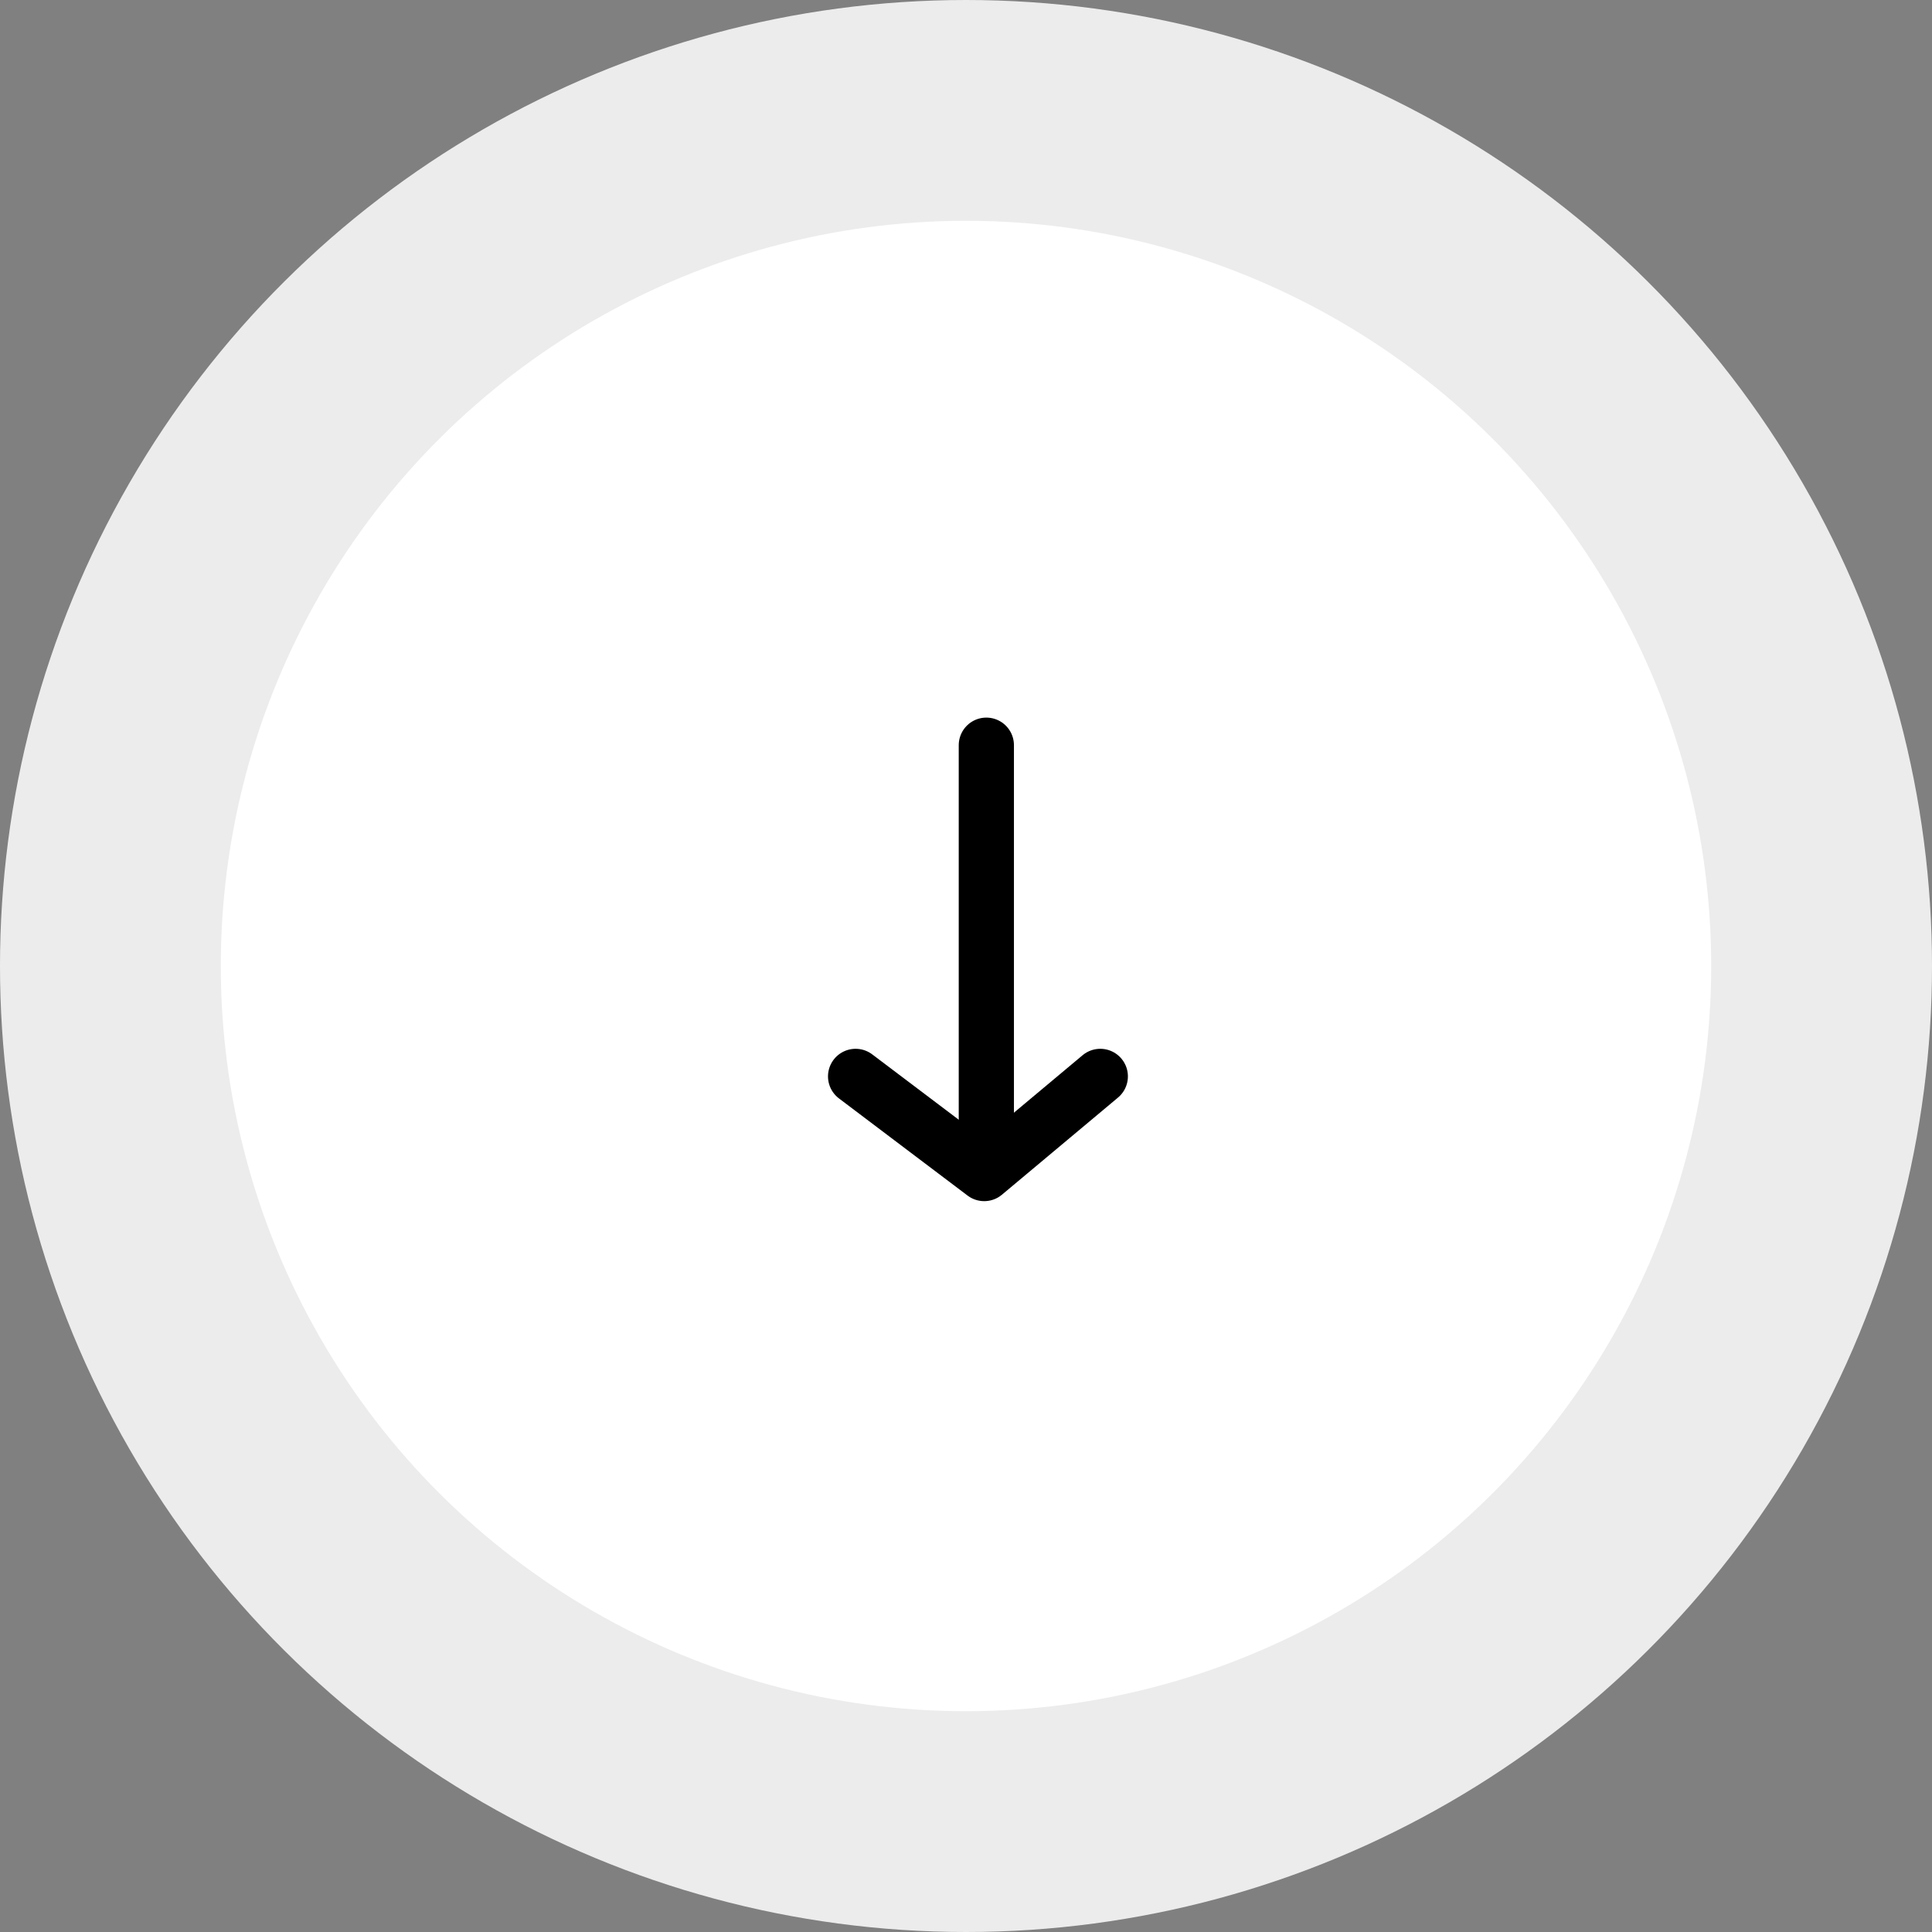
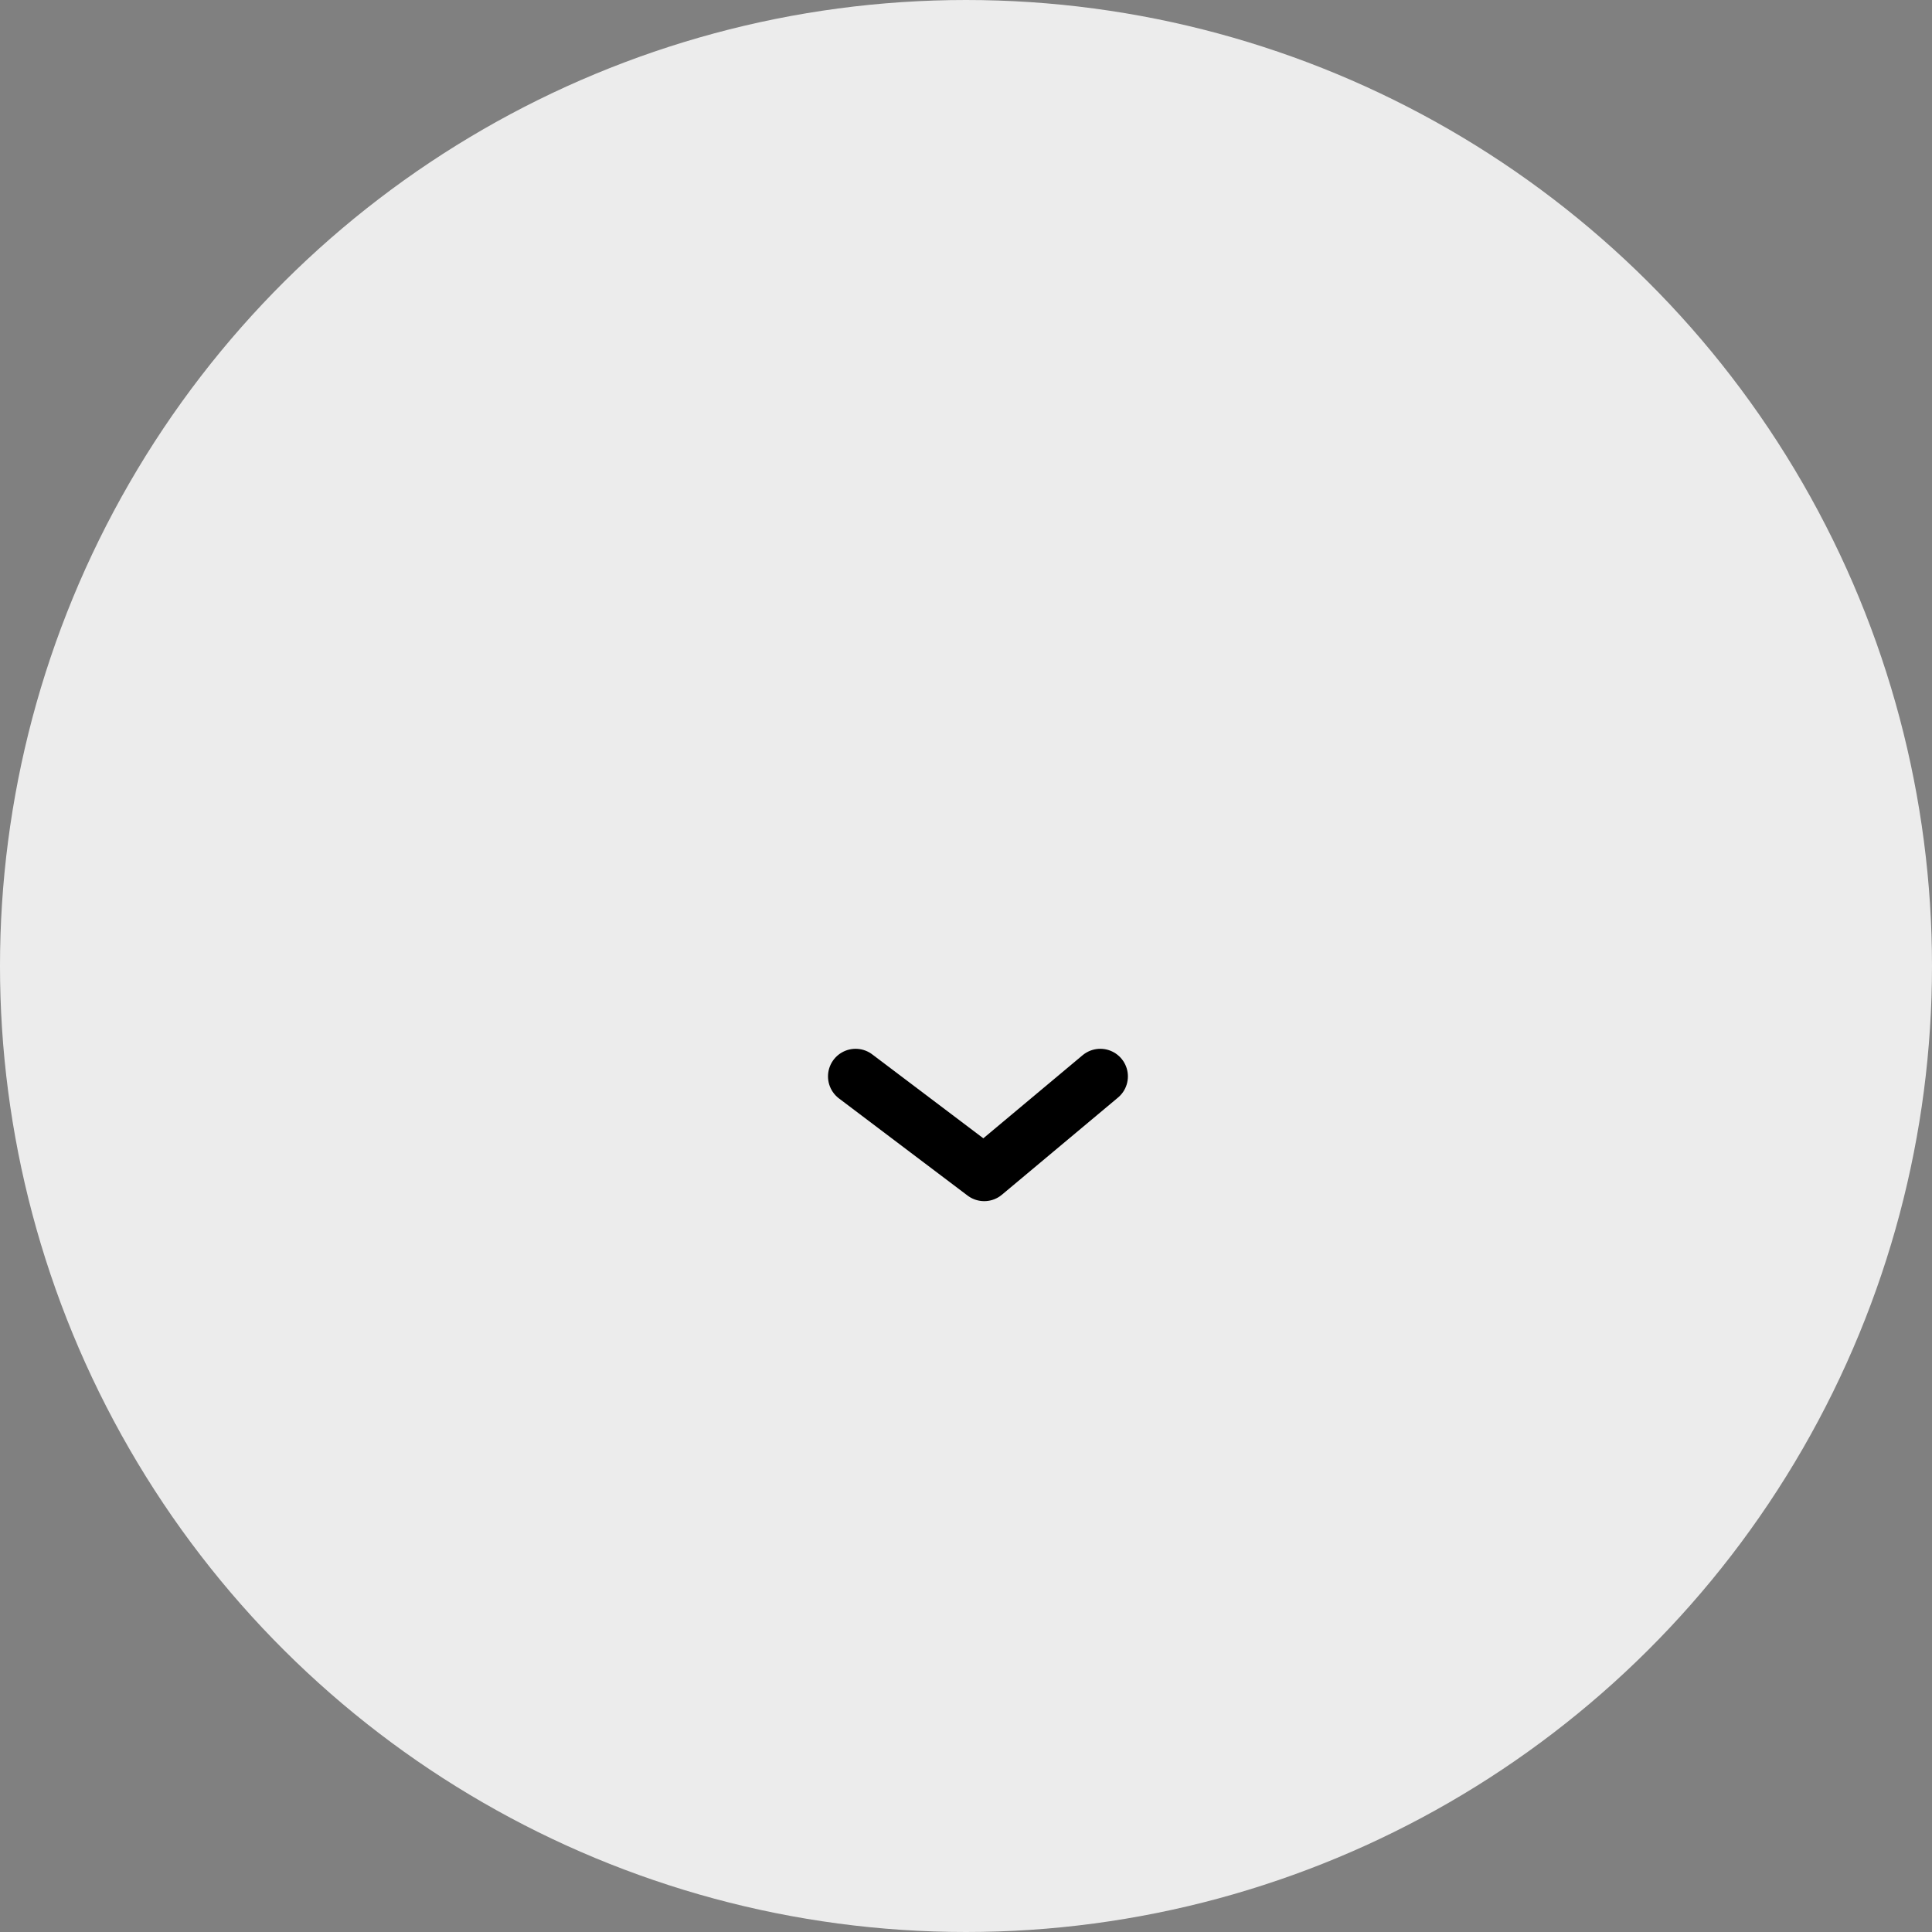
<svg xmlns="http://www.w3.org/2000/svg" width="70" height="70" viewBox="0 0 70 70">
  <rect x="0" y="0" width="70" height="70" fill="#808080" stroke="none" />
  <g id="desktop-button-scroll" transform="translate(70) rotate(90)">
    <circle id="Ellipse_20" data-name="Ellipse 20" cx="35" cy="35" r="35" fill="#ececec" />
-     <circle id="Ellipse_5" data-name="Ellipse 5" cx="27" cy="27" r="27" transform="translate(8 8)" fill="#fff" />
    <g id="header-eventos-boton-cta" transform="translate(27 30.134)">
-       <line id="Line_11" data-name="Line 11" x2="15" transform="translate(0 4.129)" fill="none" stroke="#000" stroke-linecap="round" stroke-width="2" />
      <path id="Path_176" data-name="Path 176" d="M892.5-18.729l3.52,4.206-3.52,4.66" transform="translate(-880.5 18.729)" fill="none" stroke="#000" stroke-linecap="round" stroke-linejoin="round" stroke-width="2" />
    </g>
  </g>
</svg>